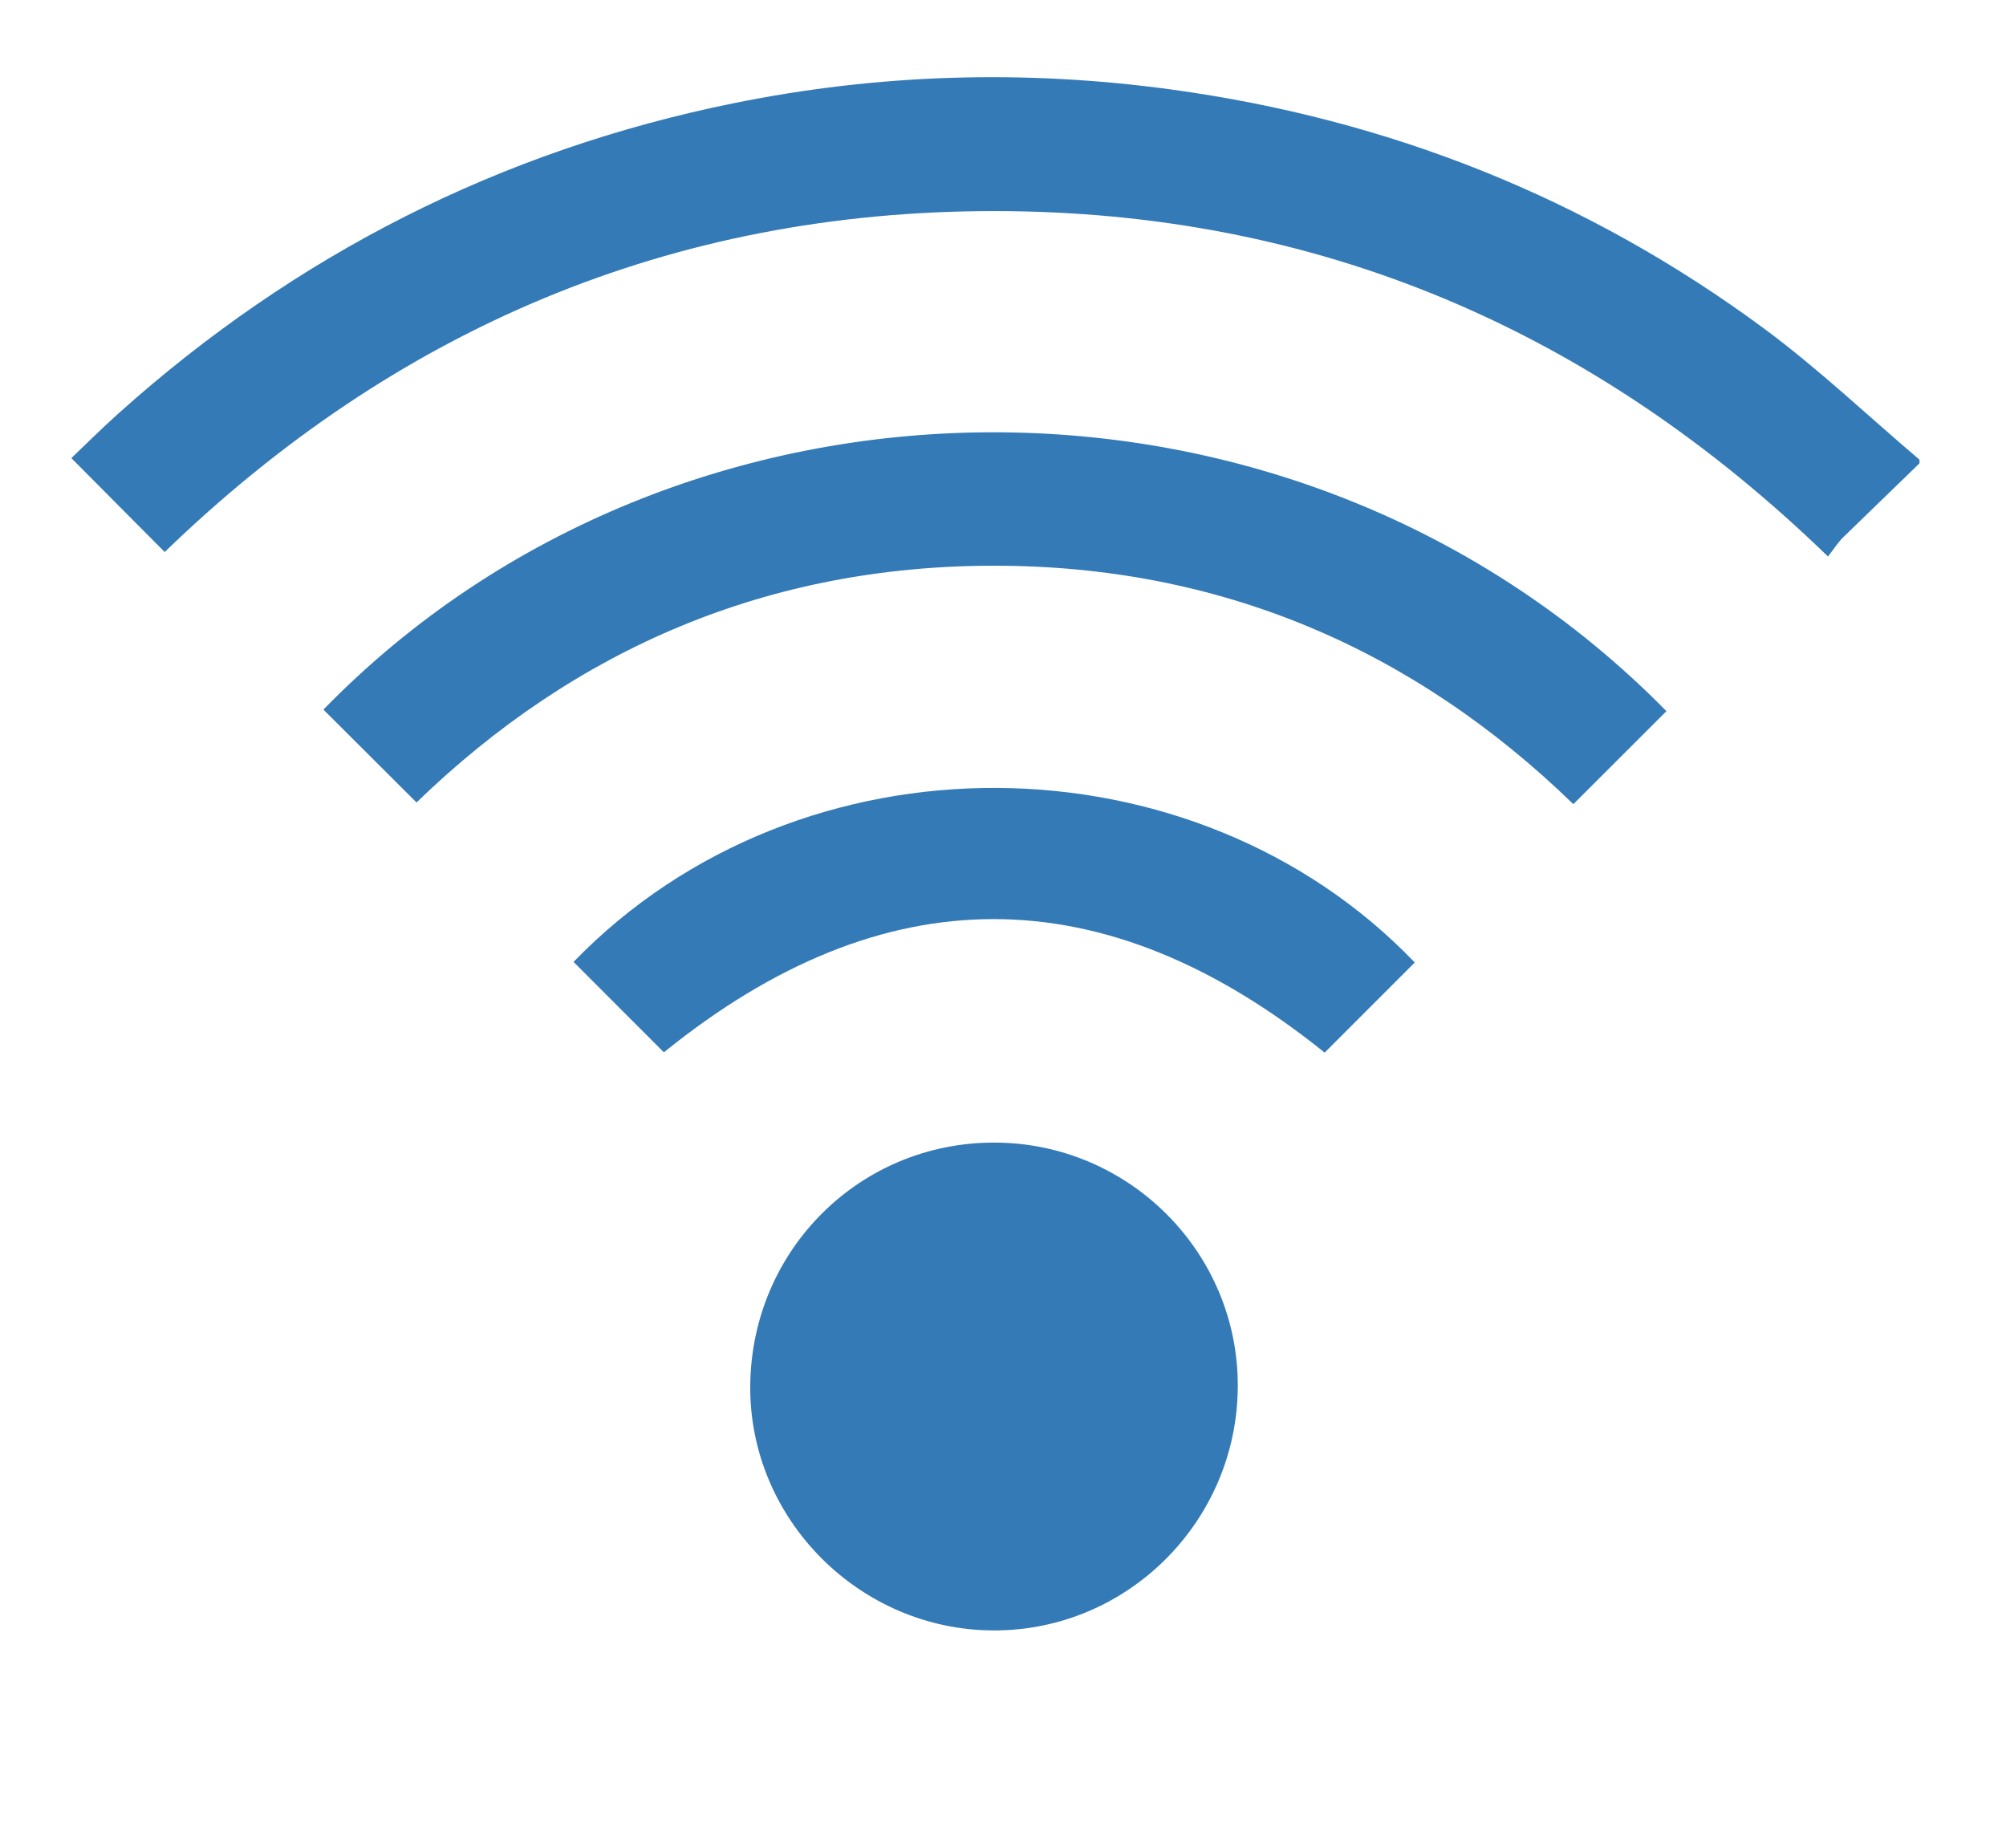
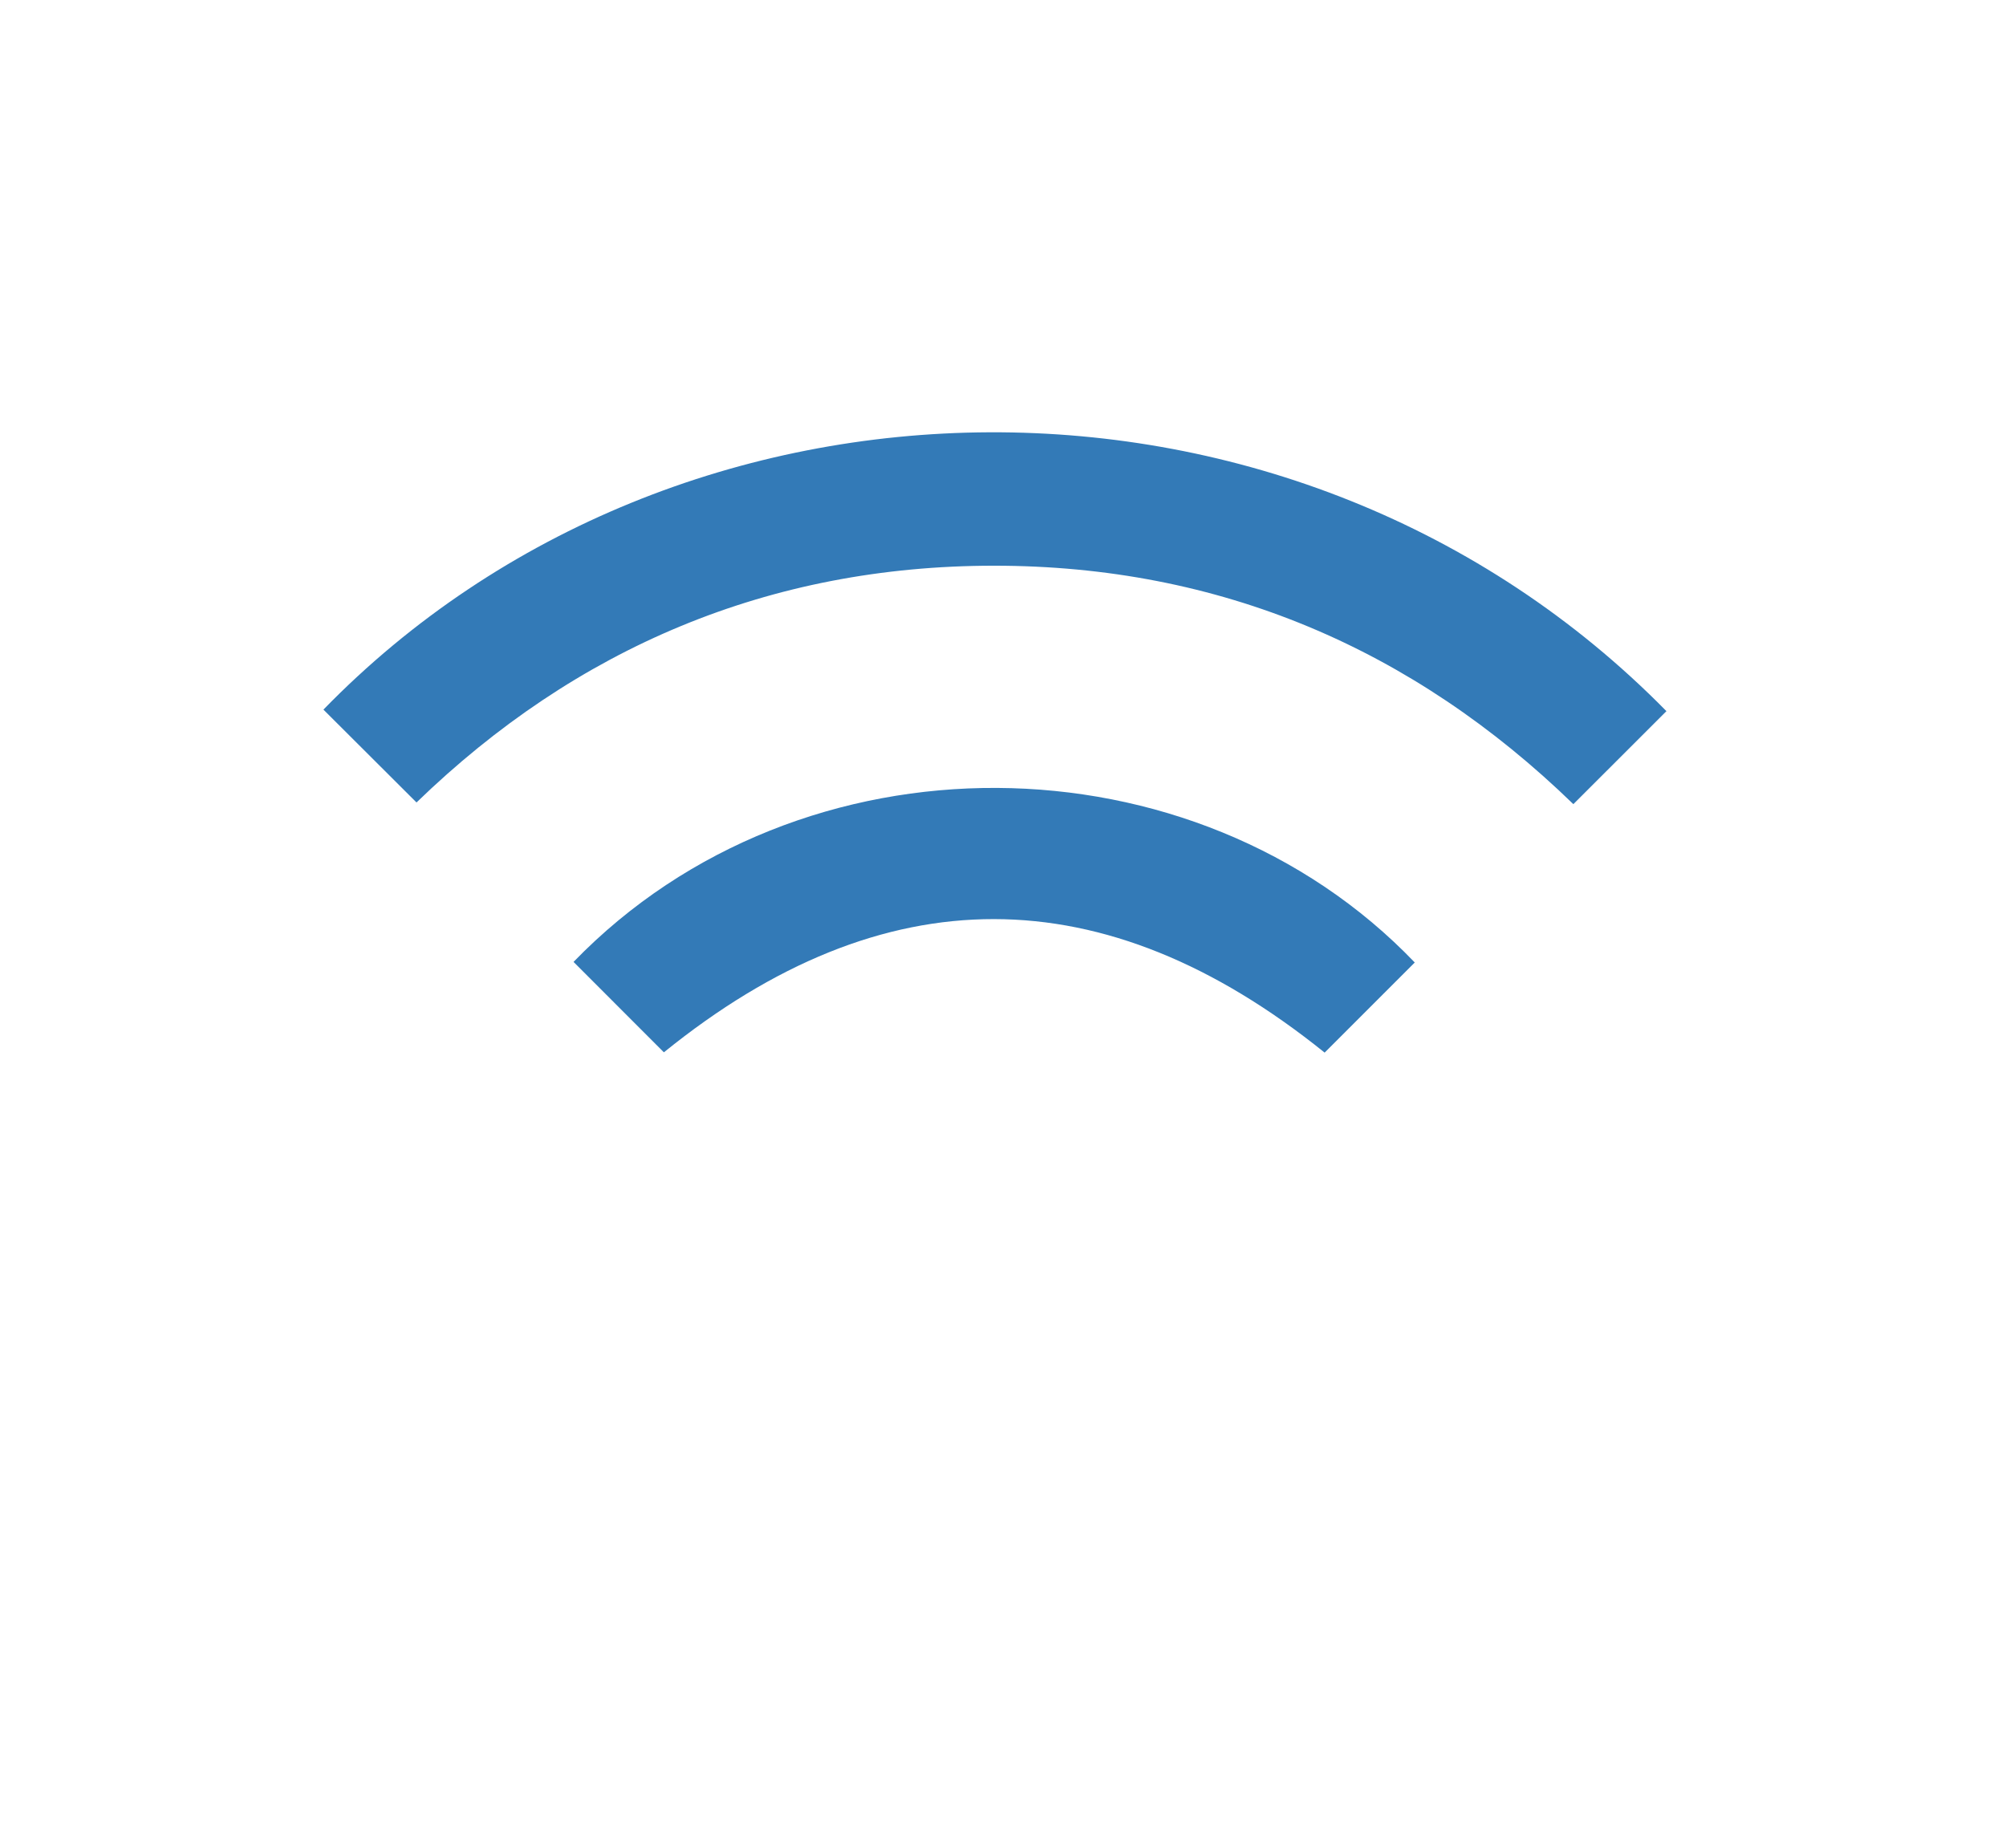
<svg xmlns="http://www.w3.org/2000/svg" height="330.747" width="359.053" viewBox="30 -15 302 359" fill="#337ab7">
-   <path d="M359.054 75.007l-14.8 14.353c-1.072 1.056-1.892 2.368-2.977 3.753-45.503-44.104-99.21-67.076-161.906-67.106-62.723-.029-116.456 22.888-161.237 66.235L0 73.999c2.698-2.567 5.799-5.669 9.059-8.596C43.515 34.482 83.404 14.221 128.777 5.031c28.087-5.689 56.399-6.532 84.835-2.656 42.312 5.768 80.845 21.048 115.177 46.405 10.595 7.825 20.205 16.979 30.265 25.523v.704M226.613 254.424c-.151 26.136-21.419 47.367-47.401 47.323-26.149-.044-47.647-21.74-47.315-47.75.336-26.302 21.414-47.139 47.568-47.024 26.117.115 47.297 21.43 47.148 47.451" />
  <path d="M309.89 123.159l-18.081 18.065c-31.208-30.284-68.78-46.319-112.521-46.323-43.664-.003-81.176 15.921-112.231 45.995l-18.084-18.039c69.04-70.941 189.016-72.824 260.918.301m-194.776 66.28l-17.55-17.567c44.227-45.651 120.671-44.521 163.431.113l-17.509 17.508c-42.893-34.533-85.656-34.616-128.371-.055" />
</svg>